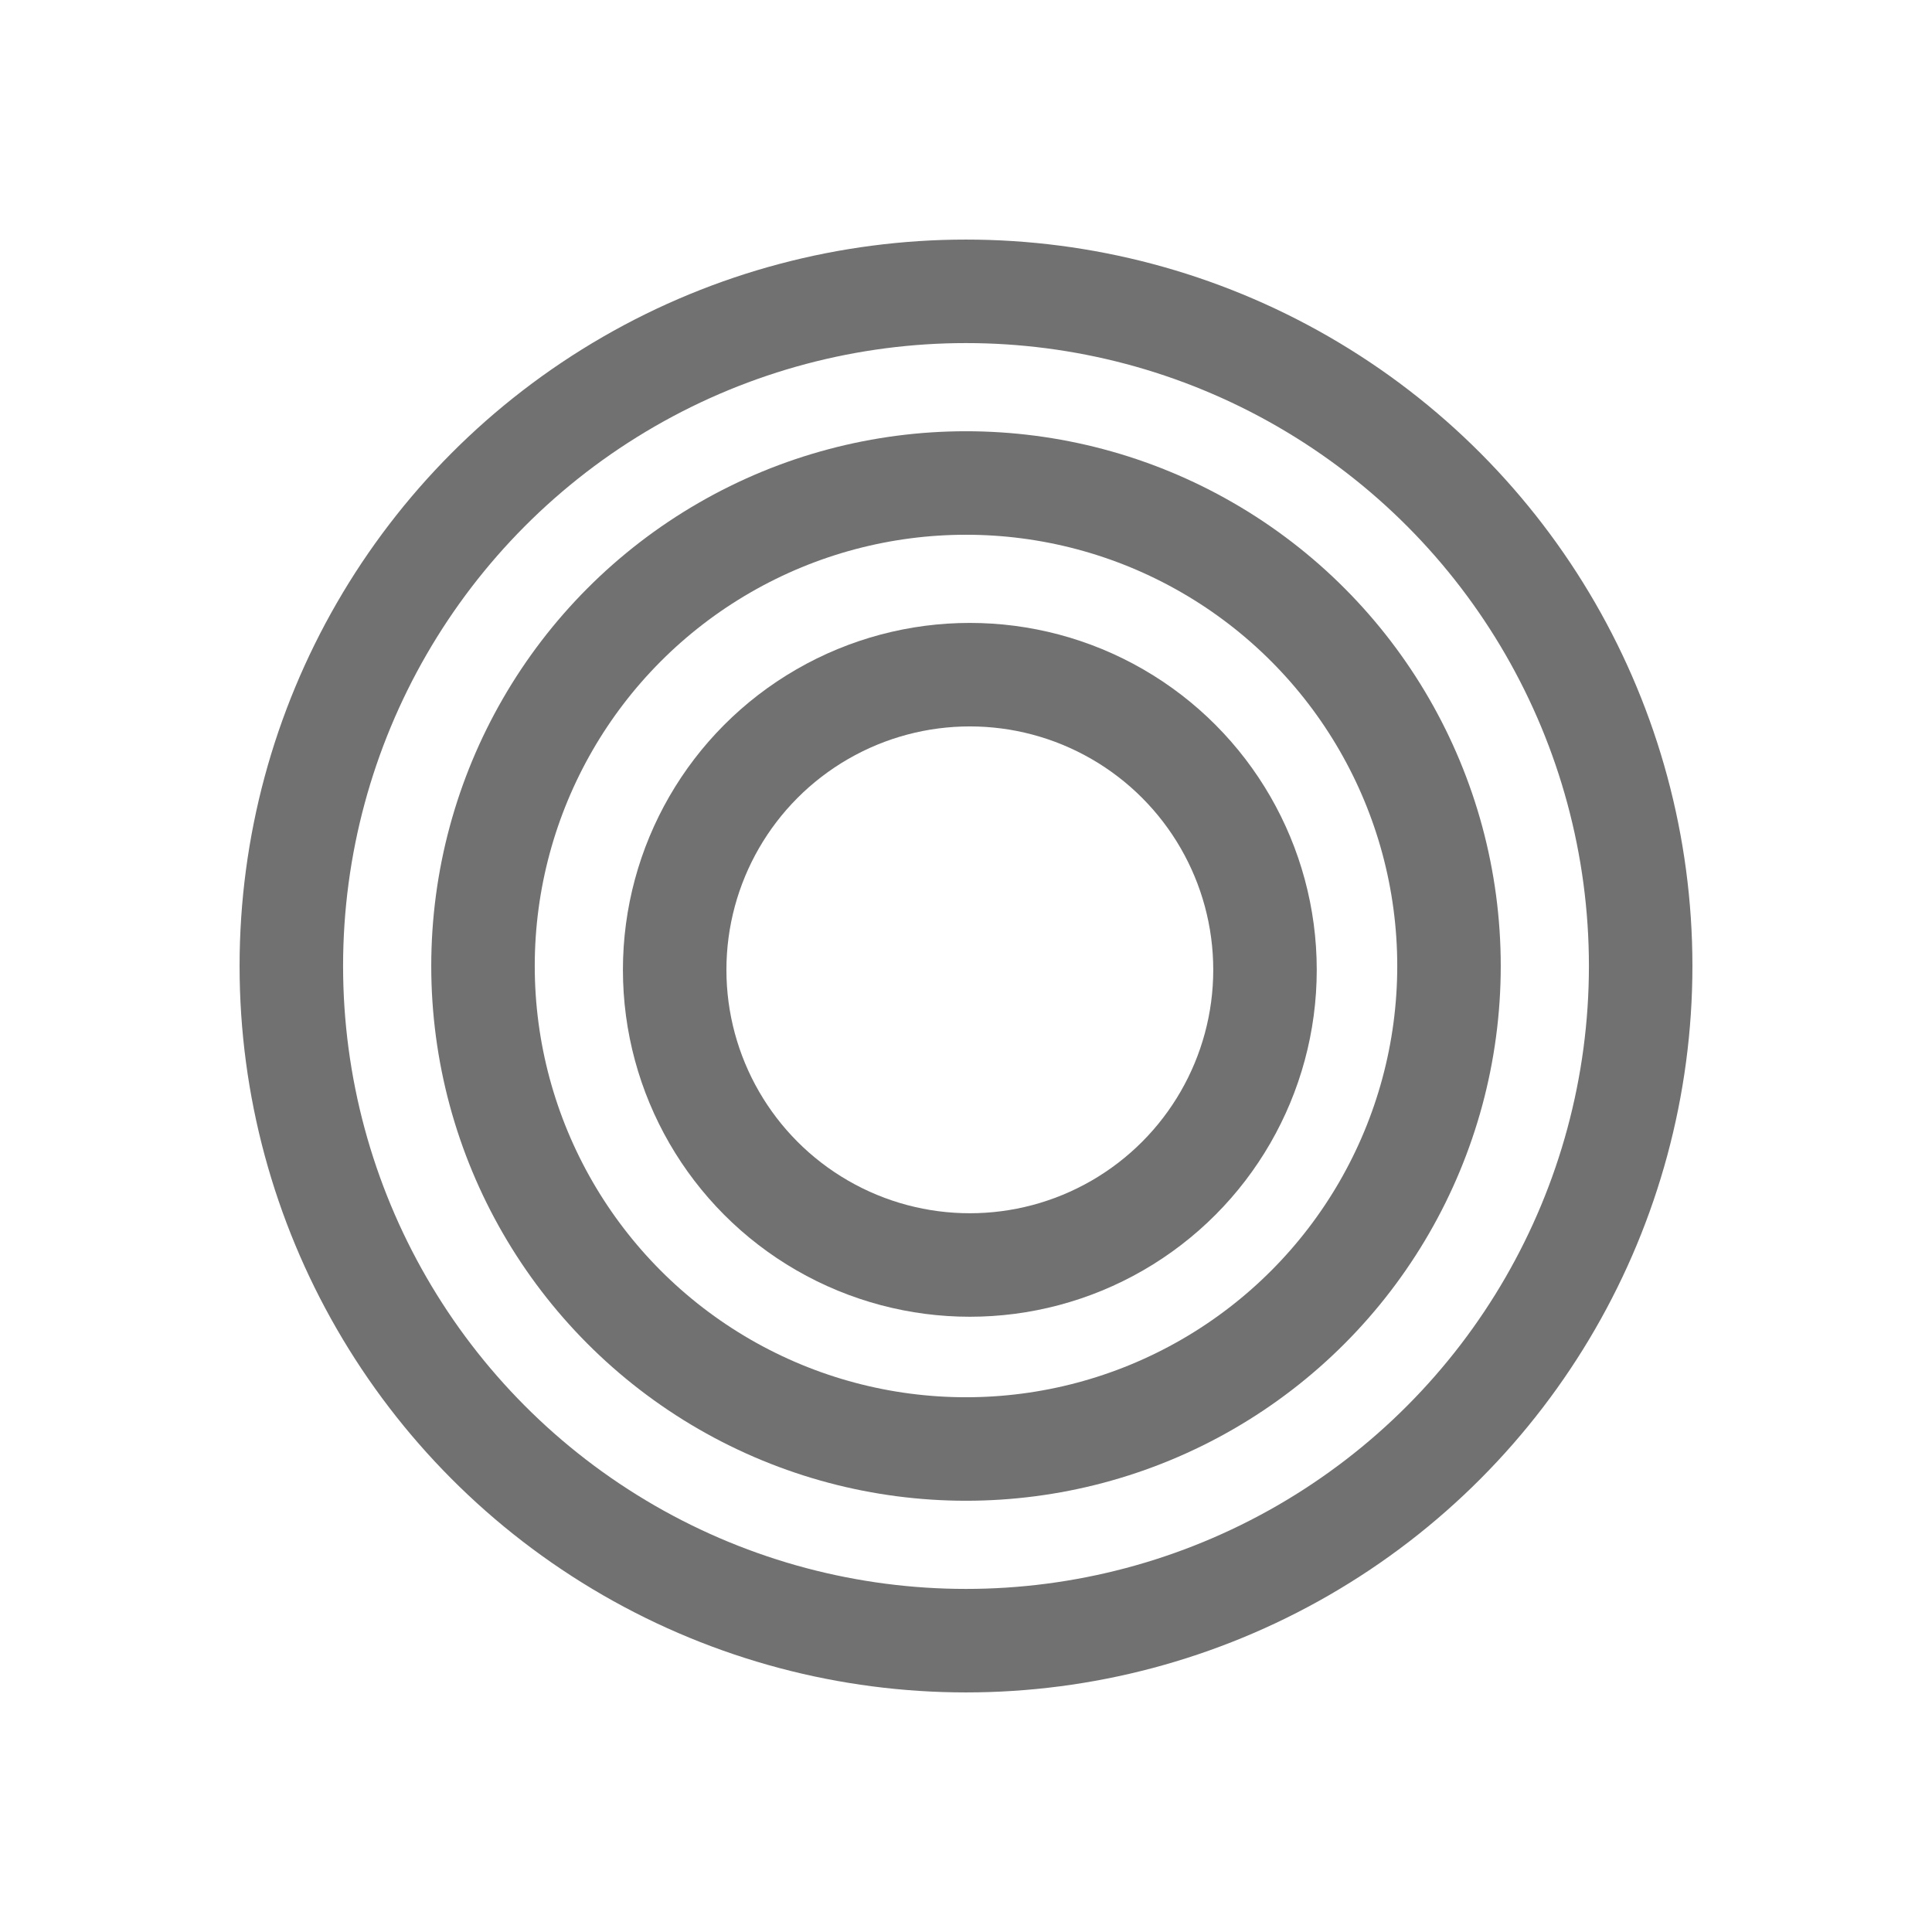
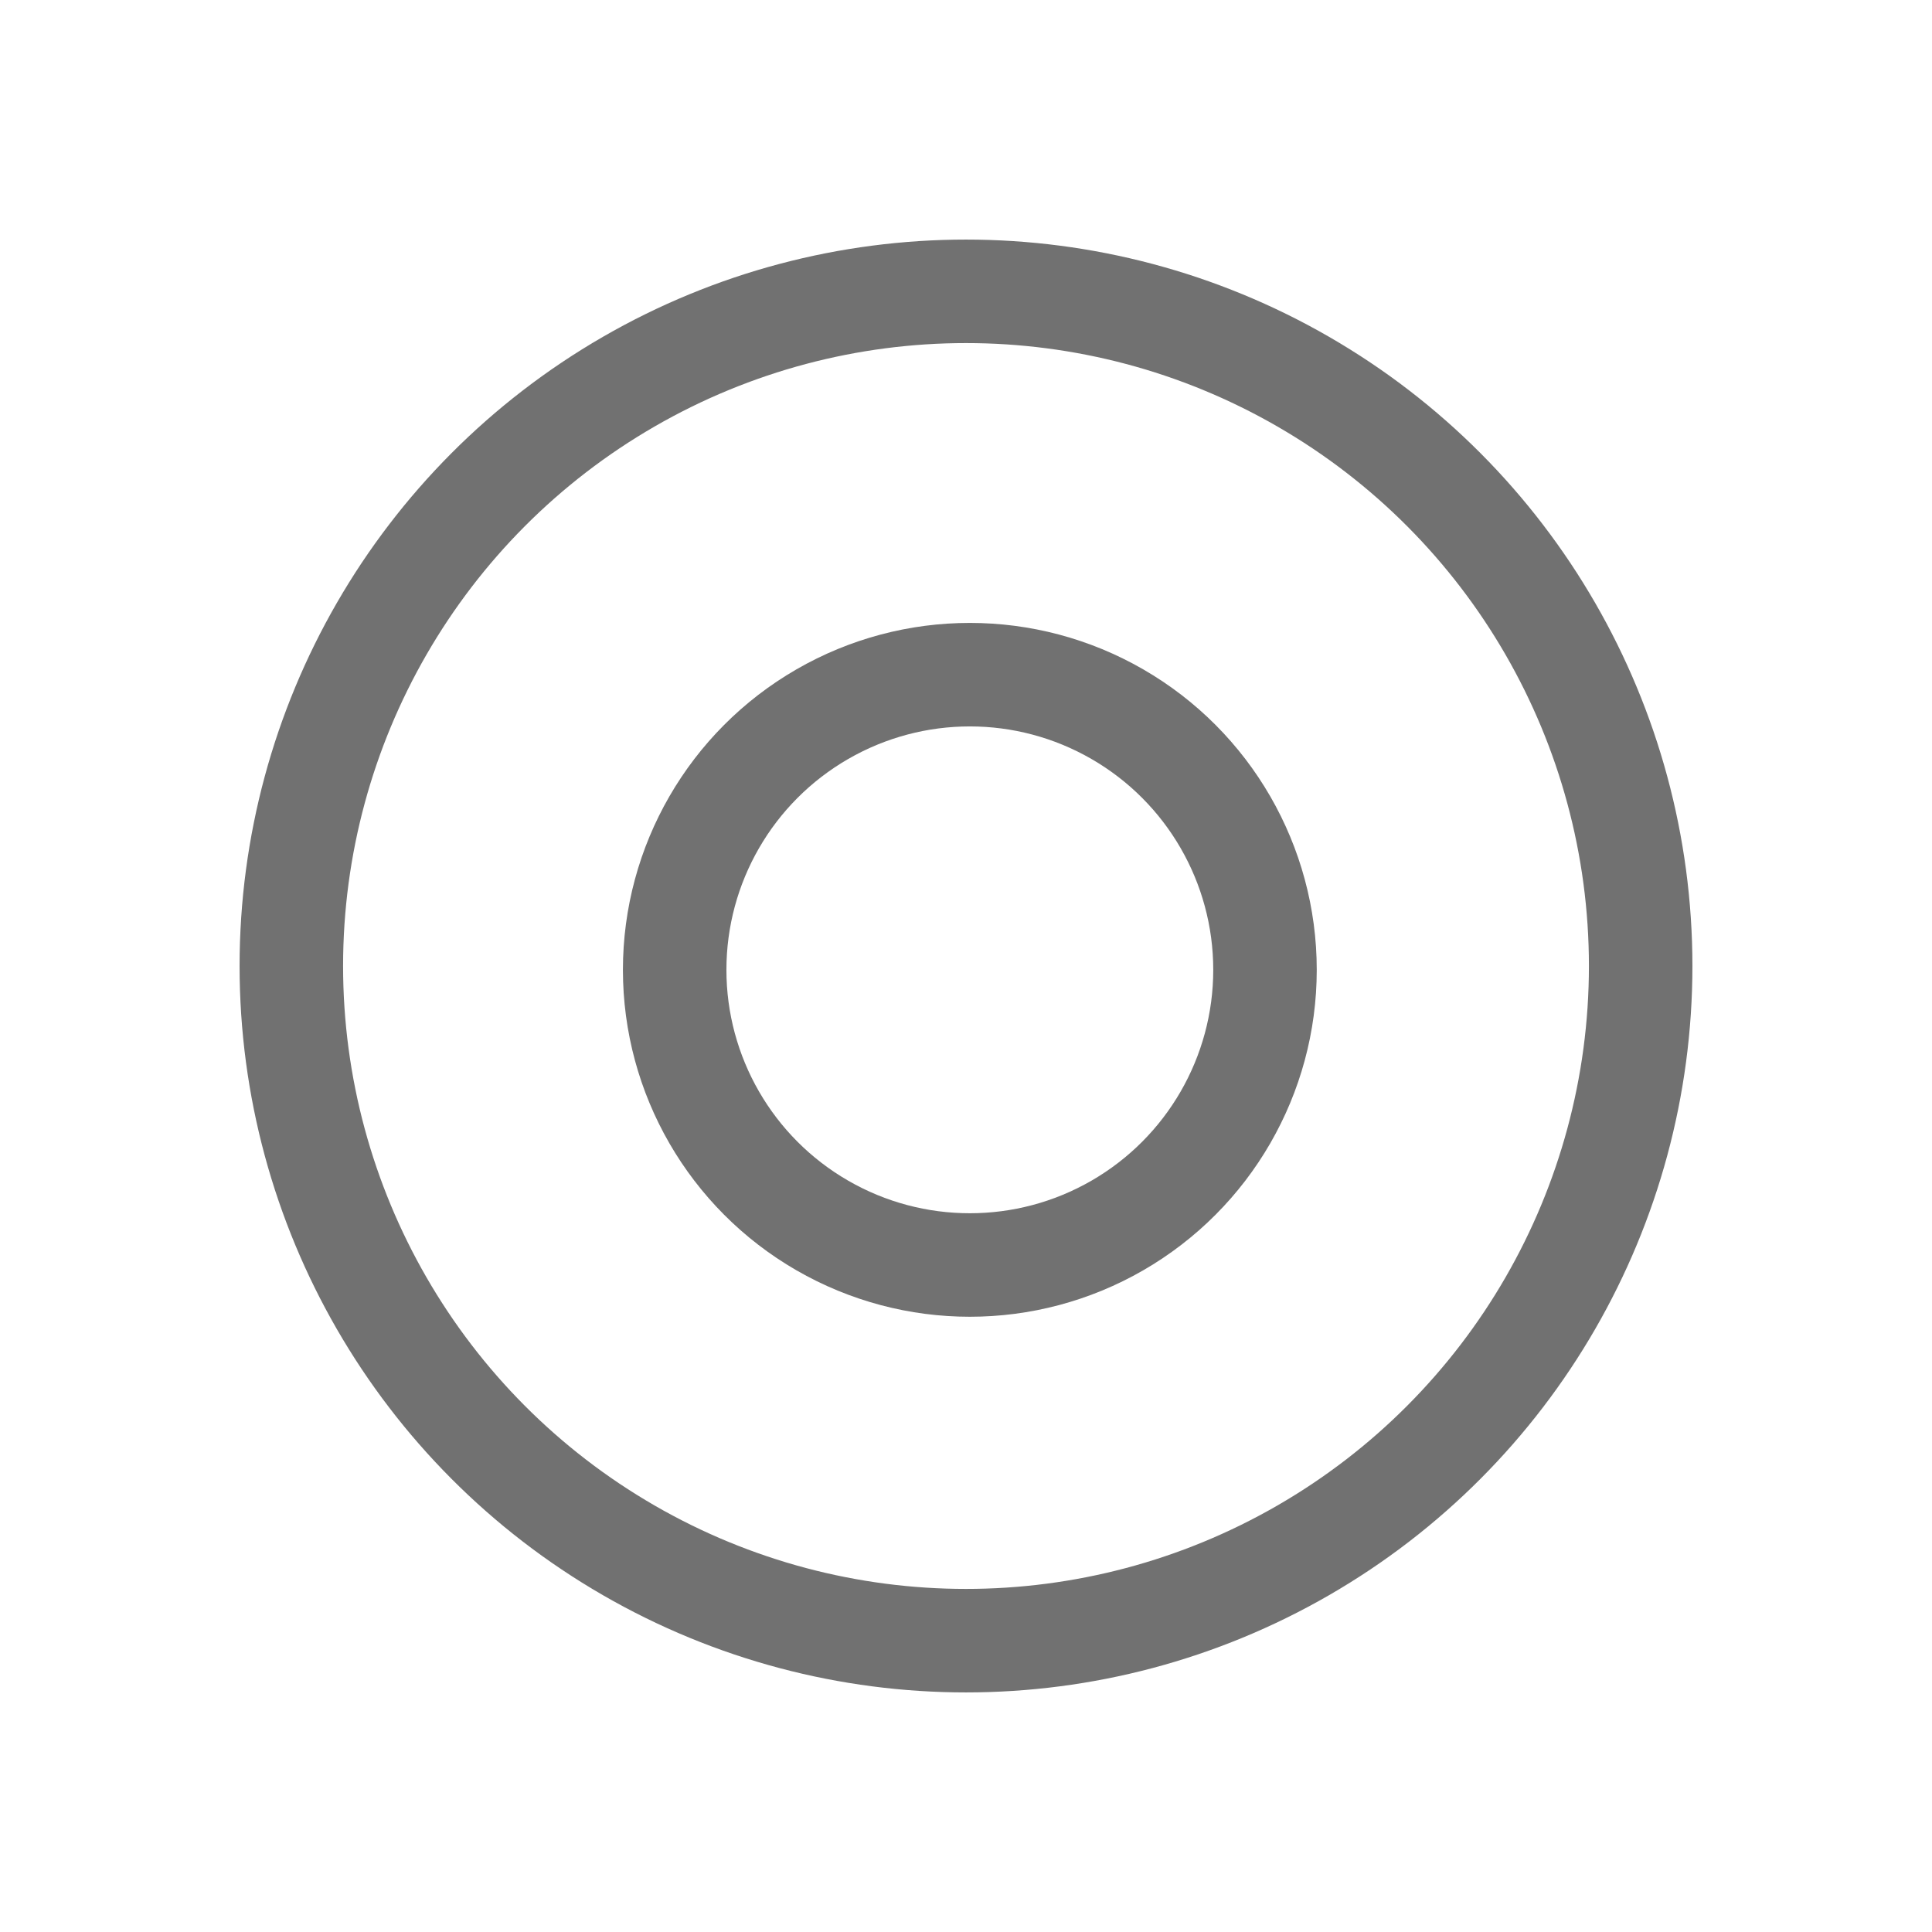
<svg xmlns="http://www.w3.org/2000/svg" width="252px" height="252px" viewBox="0 0 252 252" version="1.1">
  <title>kojump-target</title>
  <desc>Created with Sketch.</desc>
  <g id="kojump-target" stroke="none" stroke-width="1" fill="none" fill-rule="evenodd">
    <g id="Group" transform="translate(38, 38)" stroke="#717171" stroke-width="13.5">
      <circle id="Oval" cx="88.5" cy="88.5" r="38.5" />
-       <circle id="Oval" cx="88" cy="88" r="63" />
      <circle id="Oval" cx="88" cy="88" r="88" />
    </g>
  </g>
</svg>